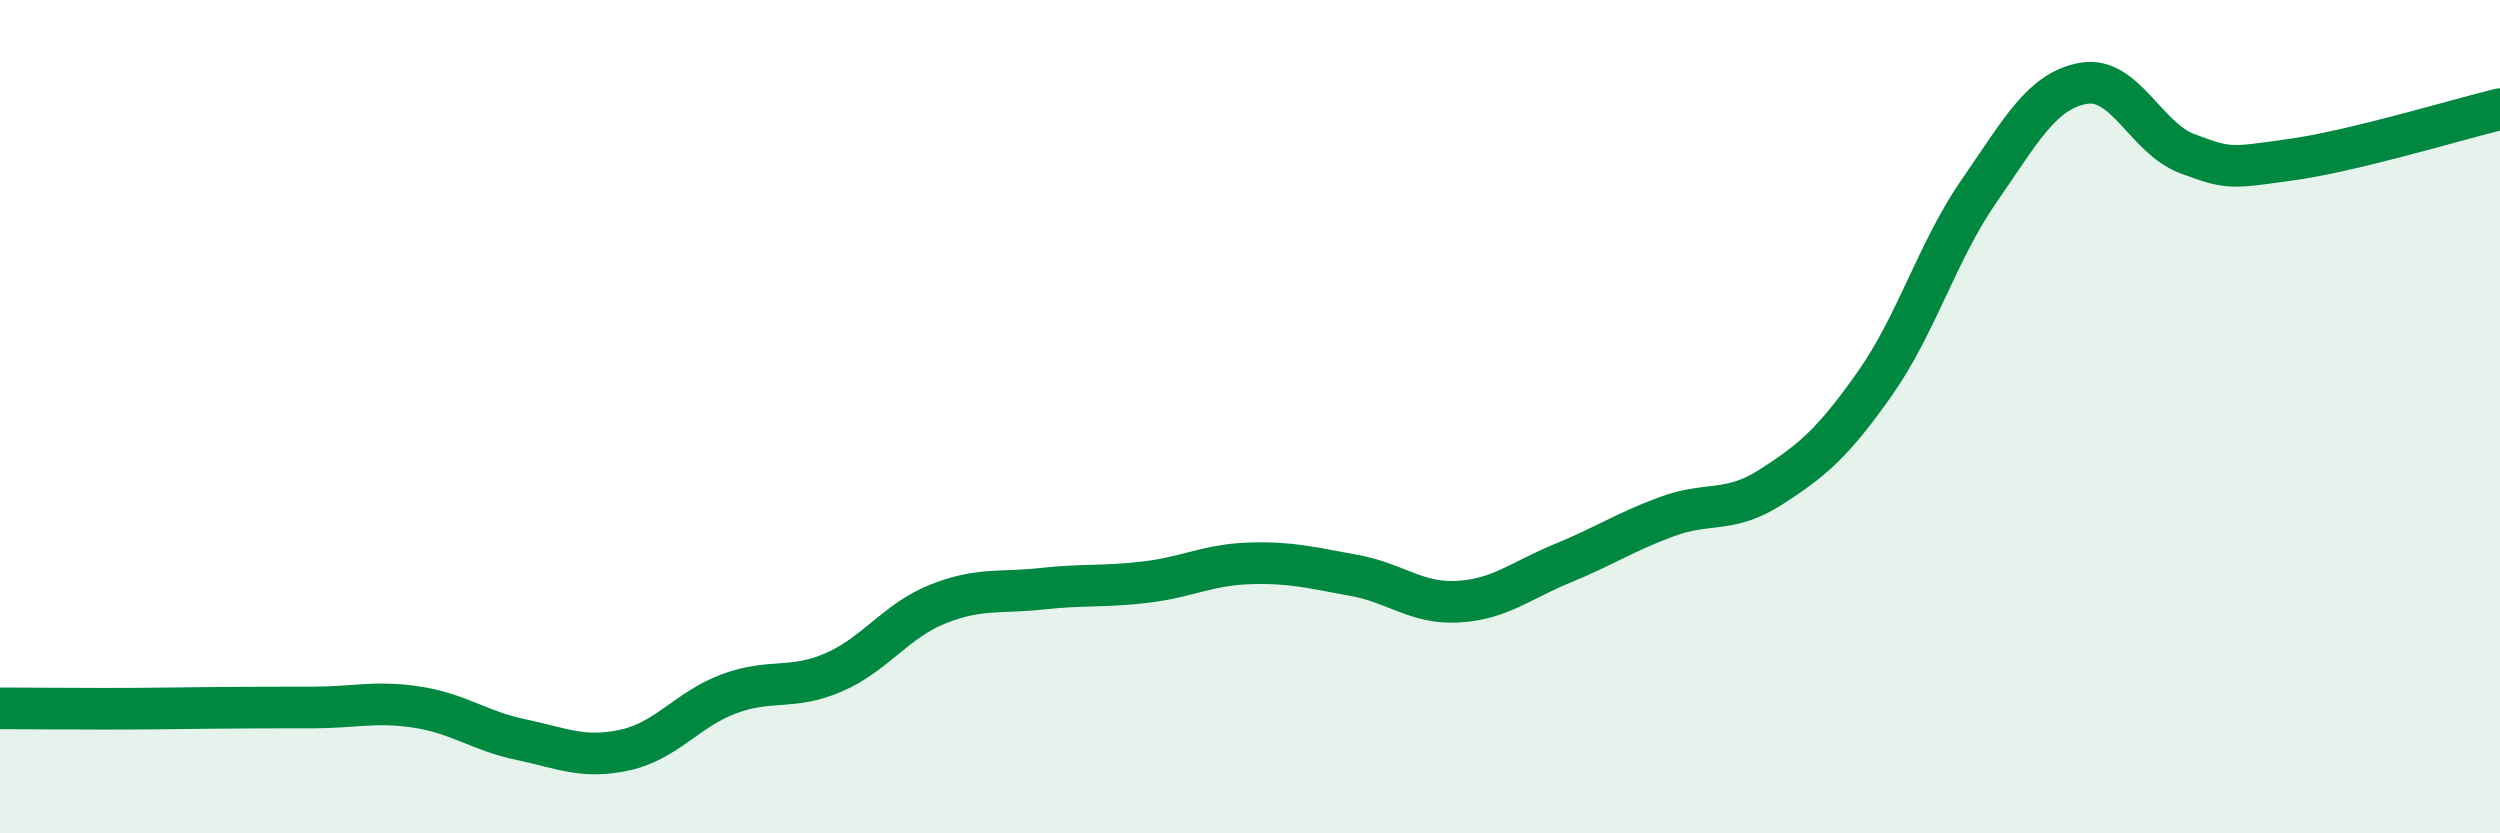
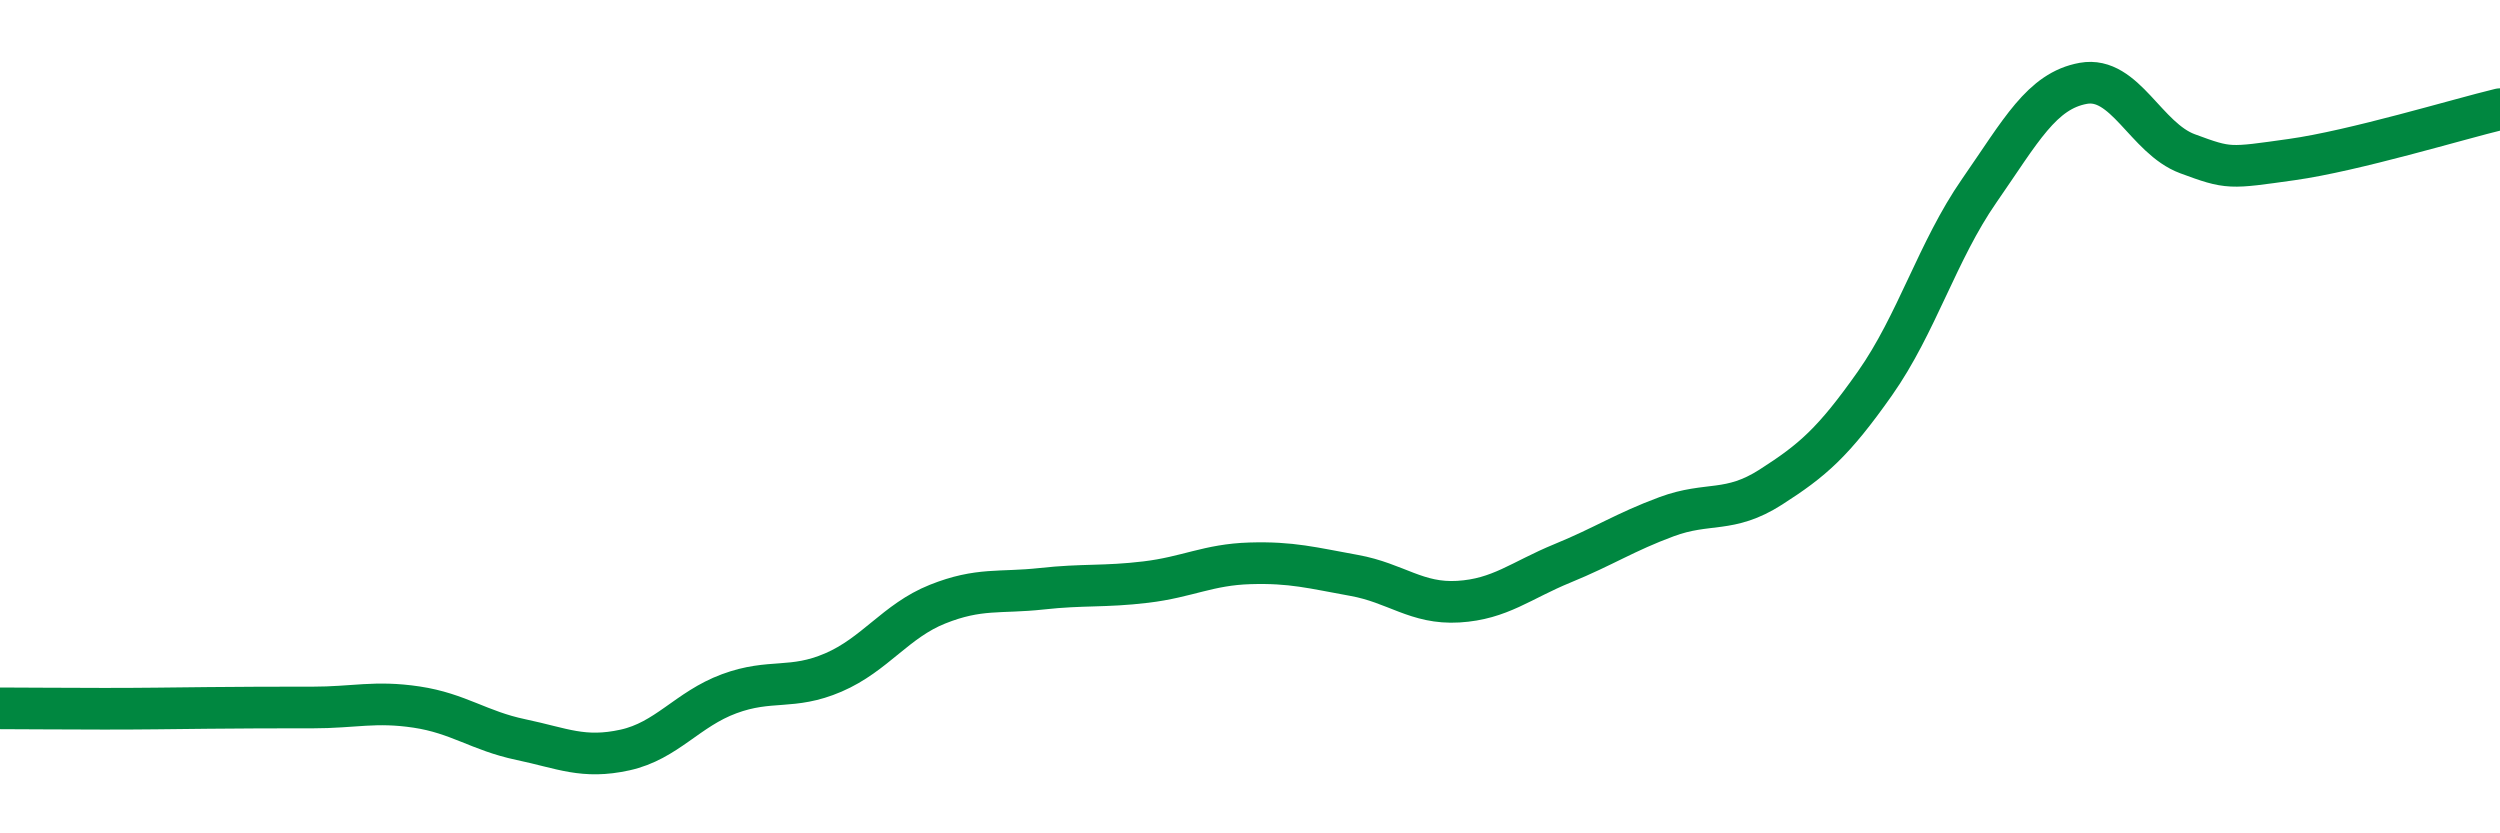
<svg xmlns="http://www.w3.org/2000/svg" width="60" height="20" viewBox="0 0 60 20">
-   <path d="M 0,17 C 0.5,17 1.5,17.01 2.5,17.01 C 3.5,17.01 4,17 5,16.99 C 6,16.98 6.5,16.98 7.5,16.98 C 8.5,16.98 9,16.82 10,16.97 C 11,17.12 11.5,17.54 12.5,17.75 C 13.5,17.96 14,18.22 15,18 C 16,17.78 16.5,17.02 17.5,16.65 C 18.5,16.28 19,16.57 20,16.14 C 21,15.71 21.5,14.9 22.5,14.5 C 23.5,14.1 24,14.24 25,14.13 C 26,14.02 26.5,14.09 27.5,13.97 C 28.5,13.85 29,13.55 30,13.52 C 31,13.49 31.5,13.63 32.5,13.81 C 33.5,13.99 34,14.5 35,14.44 C 36,14.38 36.5,13.93 37.5,13.52 C 38.5,13.11 39,12.77 40,12.4 C 41,12.03 41.5,12.33 42.5,11.69 C 43.5,11.05 44,10.62 45,9.2 C 46,7.78 46.5,6.02 47.5,4.58 C 48.5,3.14 49,2.18 50,2 C 51,1.82 51.5,3.32 52.5,3.69 C 53.5,4.06 53.5,4.04 55,3.83 C 56.5,3.62 59,2.86 60,2.62L60 20L0 20Z" fill="#008740" opacity="0.1" stroke-linecap="round" stroke-linejoin="round" />
  <path d="M 0,17 C 0.5,17 1.5,17.01 2.5,17.01 C 3.5,17.01 4,17 5,16.99 C 6,16.98 6.5,16.98 7.5,16.98 C 8.5,16.98 9,16.82 10,16.97 C 11,17.12 11.5,17.54 12.5,17.75 C 13.5,17.96 14,18.22 15,18 C 16,17.78 16.5,17.02 17.5,16.65 C 18.5,16.28 19,16.57 20,16.14 C 21,15.71 21.5,14.9 22.5,14.5 C 23.5,14.1 24,14.24 25,14.13 C 26,14.02 26.5,14.09 27.5,13.97 C 28.5,13.85 29,13.55 30,13.52 C 31,13.49 31.5,13.63 32.5,13.81 C 33.5,13.99 34,14.5 35,14.44 C 36,14.38 36.5,13.93 37.5,13.52 C 38.5,13.11 39,12.77 40,12.4 C 41,12.03 41.5,12.33 42.5,11.69 C 43.5,11.05 44,10.62 45,9.2 C 46,7.78 46.5,6.02 47.5,4.58 C 48.5,3.14 49,2.18 50,2 C 51,1.82 51.5,3.32 52.5,3.69 C 53.5,4.06 53.5,4.04 55,3.83 C 56.5,3.62 59,2.86 60,2.62" stroke="#008740" stroke-width="1" fill="none" stroke-linecap="round" stroke-linejoin="round" />
</svg>